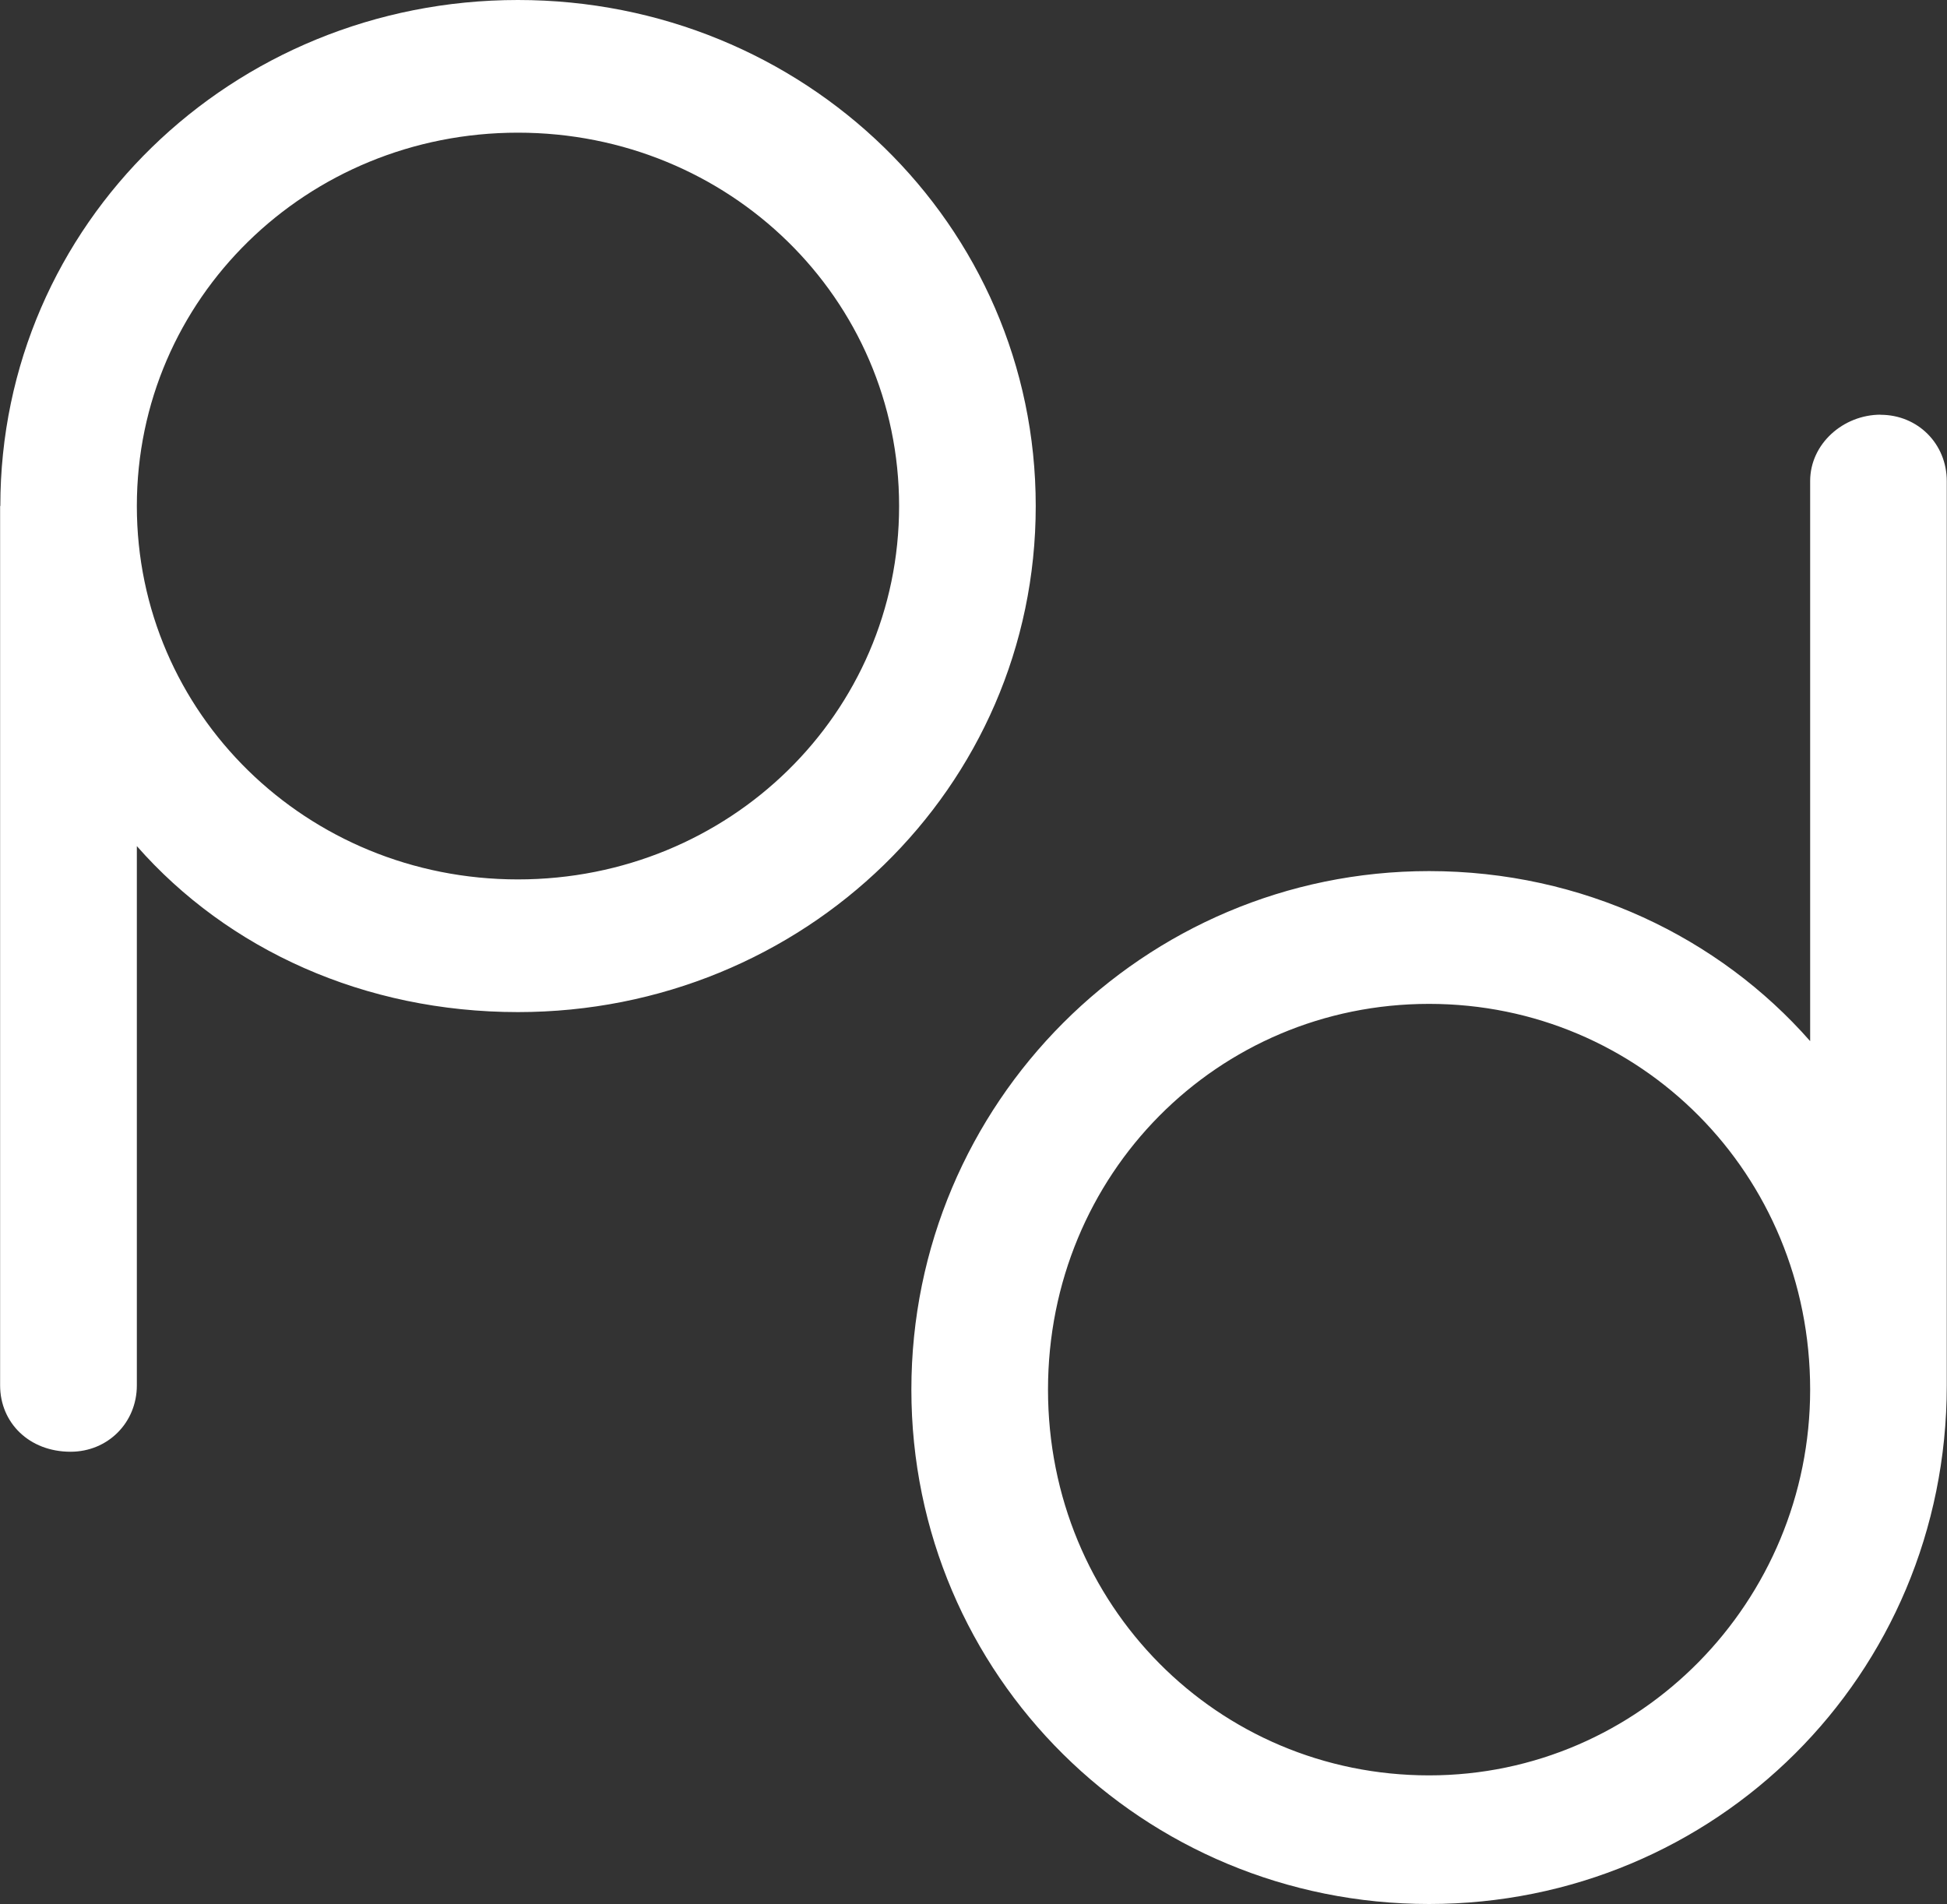
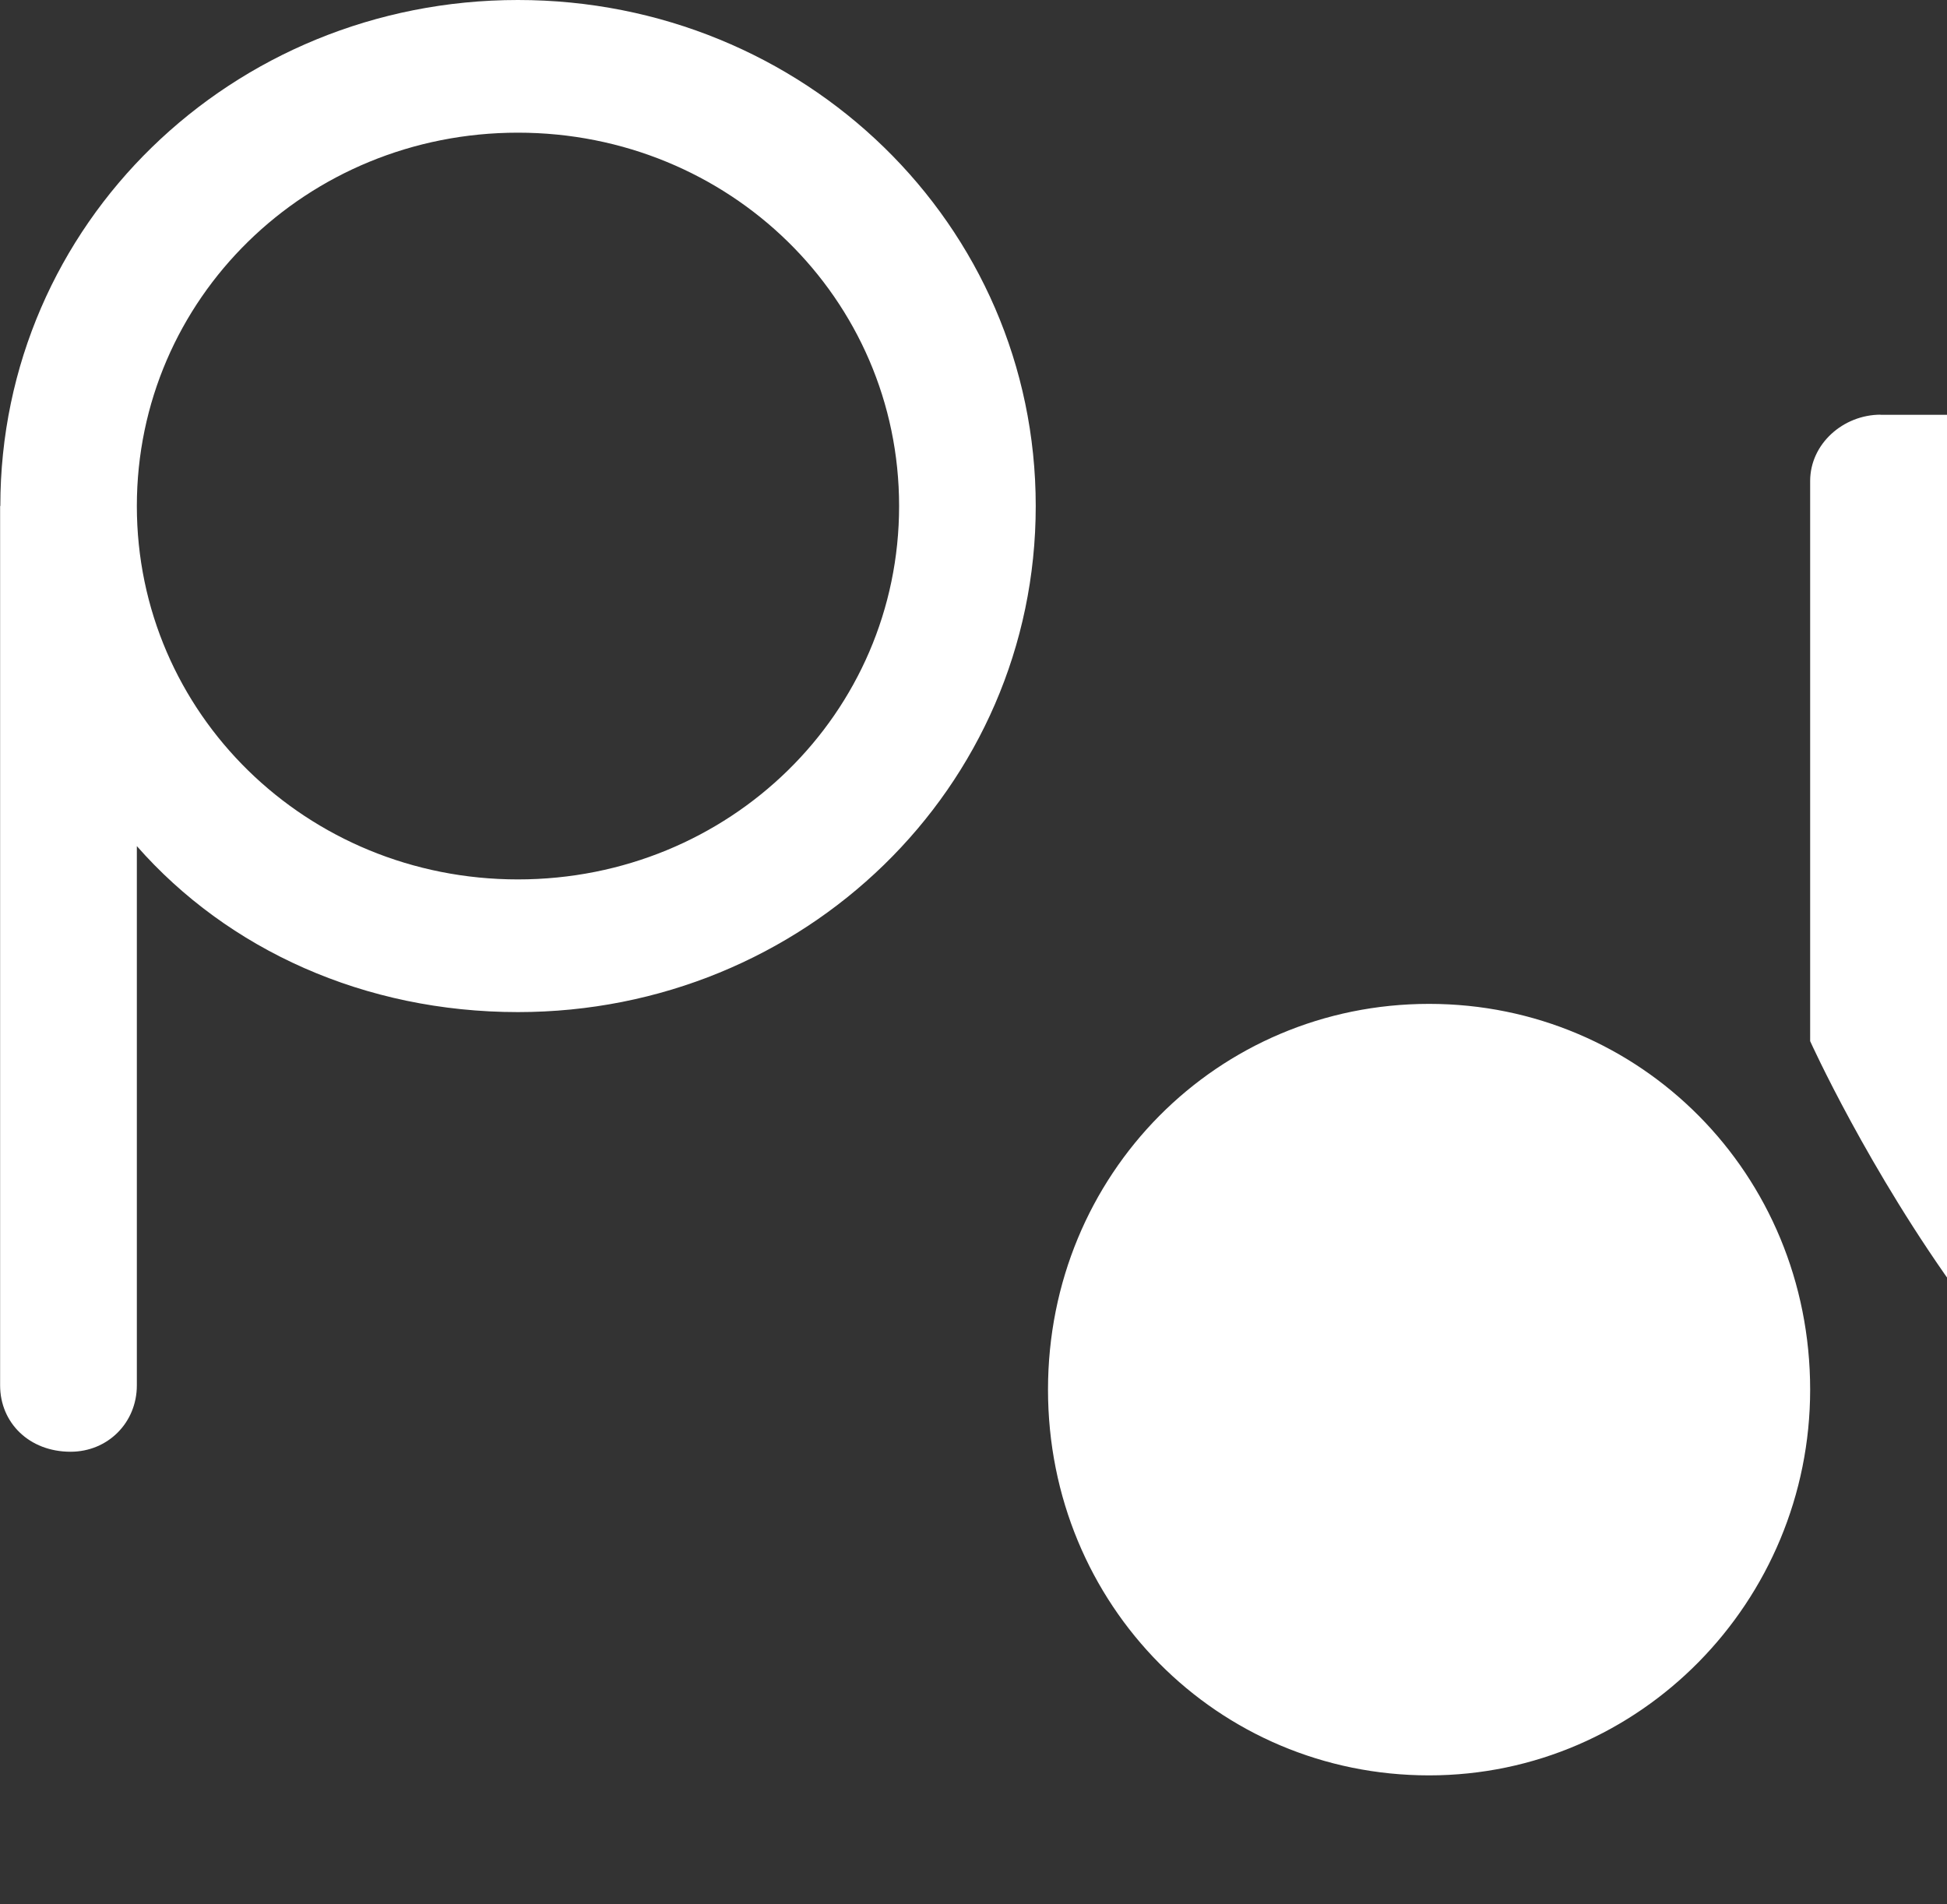
<svg xmlns="http://www.w3.org/2000/svg" width="177.7" height="173.79">
  <rect width="100%" height="100%" fill="#333333" stroke="none" />
-   <path fill="#fff" d="m171.63 37.86.02-.01c-3.41 0-6.44 2.65-6.44 6.06v51.12c-8.31-9.46-20.78-15.52-34.78-15.52-26.08 0-47.25 21.2-47.25 47.33s21.17 46.95 47.25 46.95 47.25-20.83 47.25-47.33V43.92c0-3.41-2.64-6.06-6.05-6.06Zm-41.2 124.19c-19.28 0-34.78-15.52-34.78-35.21s15.5-35.21 34.78-35.21 34.78 15.52 34.78 35.21c0 19.31-15.5 35.21-34.78 35.21ZM47.27 0C21.19 0 .03 20.44.03 46.19l-.02-.01v80.27c0 3.41 2.65 6.06 6.43 6.06 3.4 0 6.05-2.65 6.05-6.06V77.23c8.32 9.47 20.79 15.15 34.78 15.15 26.08 0 47.26-20.45 47.26-46.19S73.35 0 47.27 0Zm0 80.27c-19.28 0-34.78-15.15-34.78-34.08s15.5-34.08 34.78-34.08c19.29 0 34.79 15.15 34.79 34.08s-15.5 34.08-34.79 34.08Z" />
+   <path fill="#fff" d="m171.63 37.86.02-.01c-3.41 0-6.44 2.65-6.44 6.06v51.12s21.17 46.95 47.25 46.95 47.25-20.83 47.25-47.33V43.92c0-3.41-2.64-6.06-6.05-6.06Zm-41.2 124.19c-19.28 0-34.78-15.52-34.78-35.21s15.5-35.21 34.78-35.21 34.78 15.52 34.78 35.21c0 19.31-15.5 35.21-34.78 35.21ZM47.27 0C21.19 0 .03 20.44.03 46.19l-.02-.01v80.27c0 3.41 2.65 6.06 6.43 6.06 3.4 0 6.05-2.65 6.05-6.06V77.23c8.32 9.47 20.79 15.15 34.78 15.15 26.08 0 47.26-20.45 47.26-46.19S73.35 0 47.27 0Zm0 80.27c-19.28 0-34.78-15.15-34.78-34.08s15.5-34.08 34.78-34.08c19.29 0 34.79 15.15 34.79 34.08s-15.5 34.08-34.79 34.08Z" />
</svg>